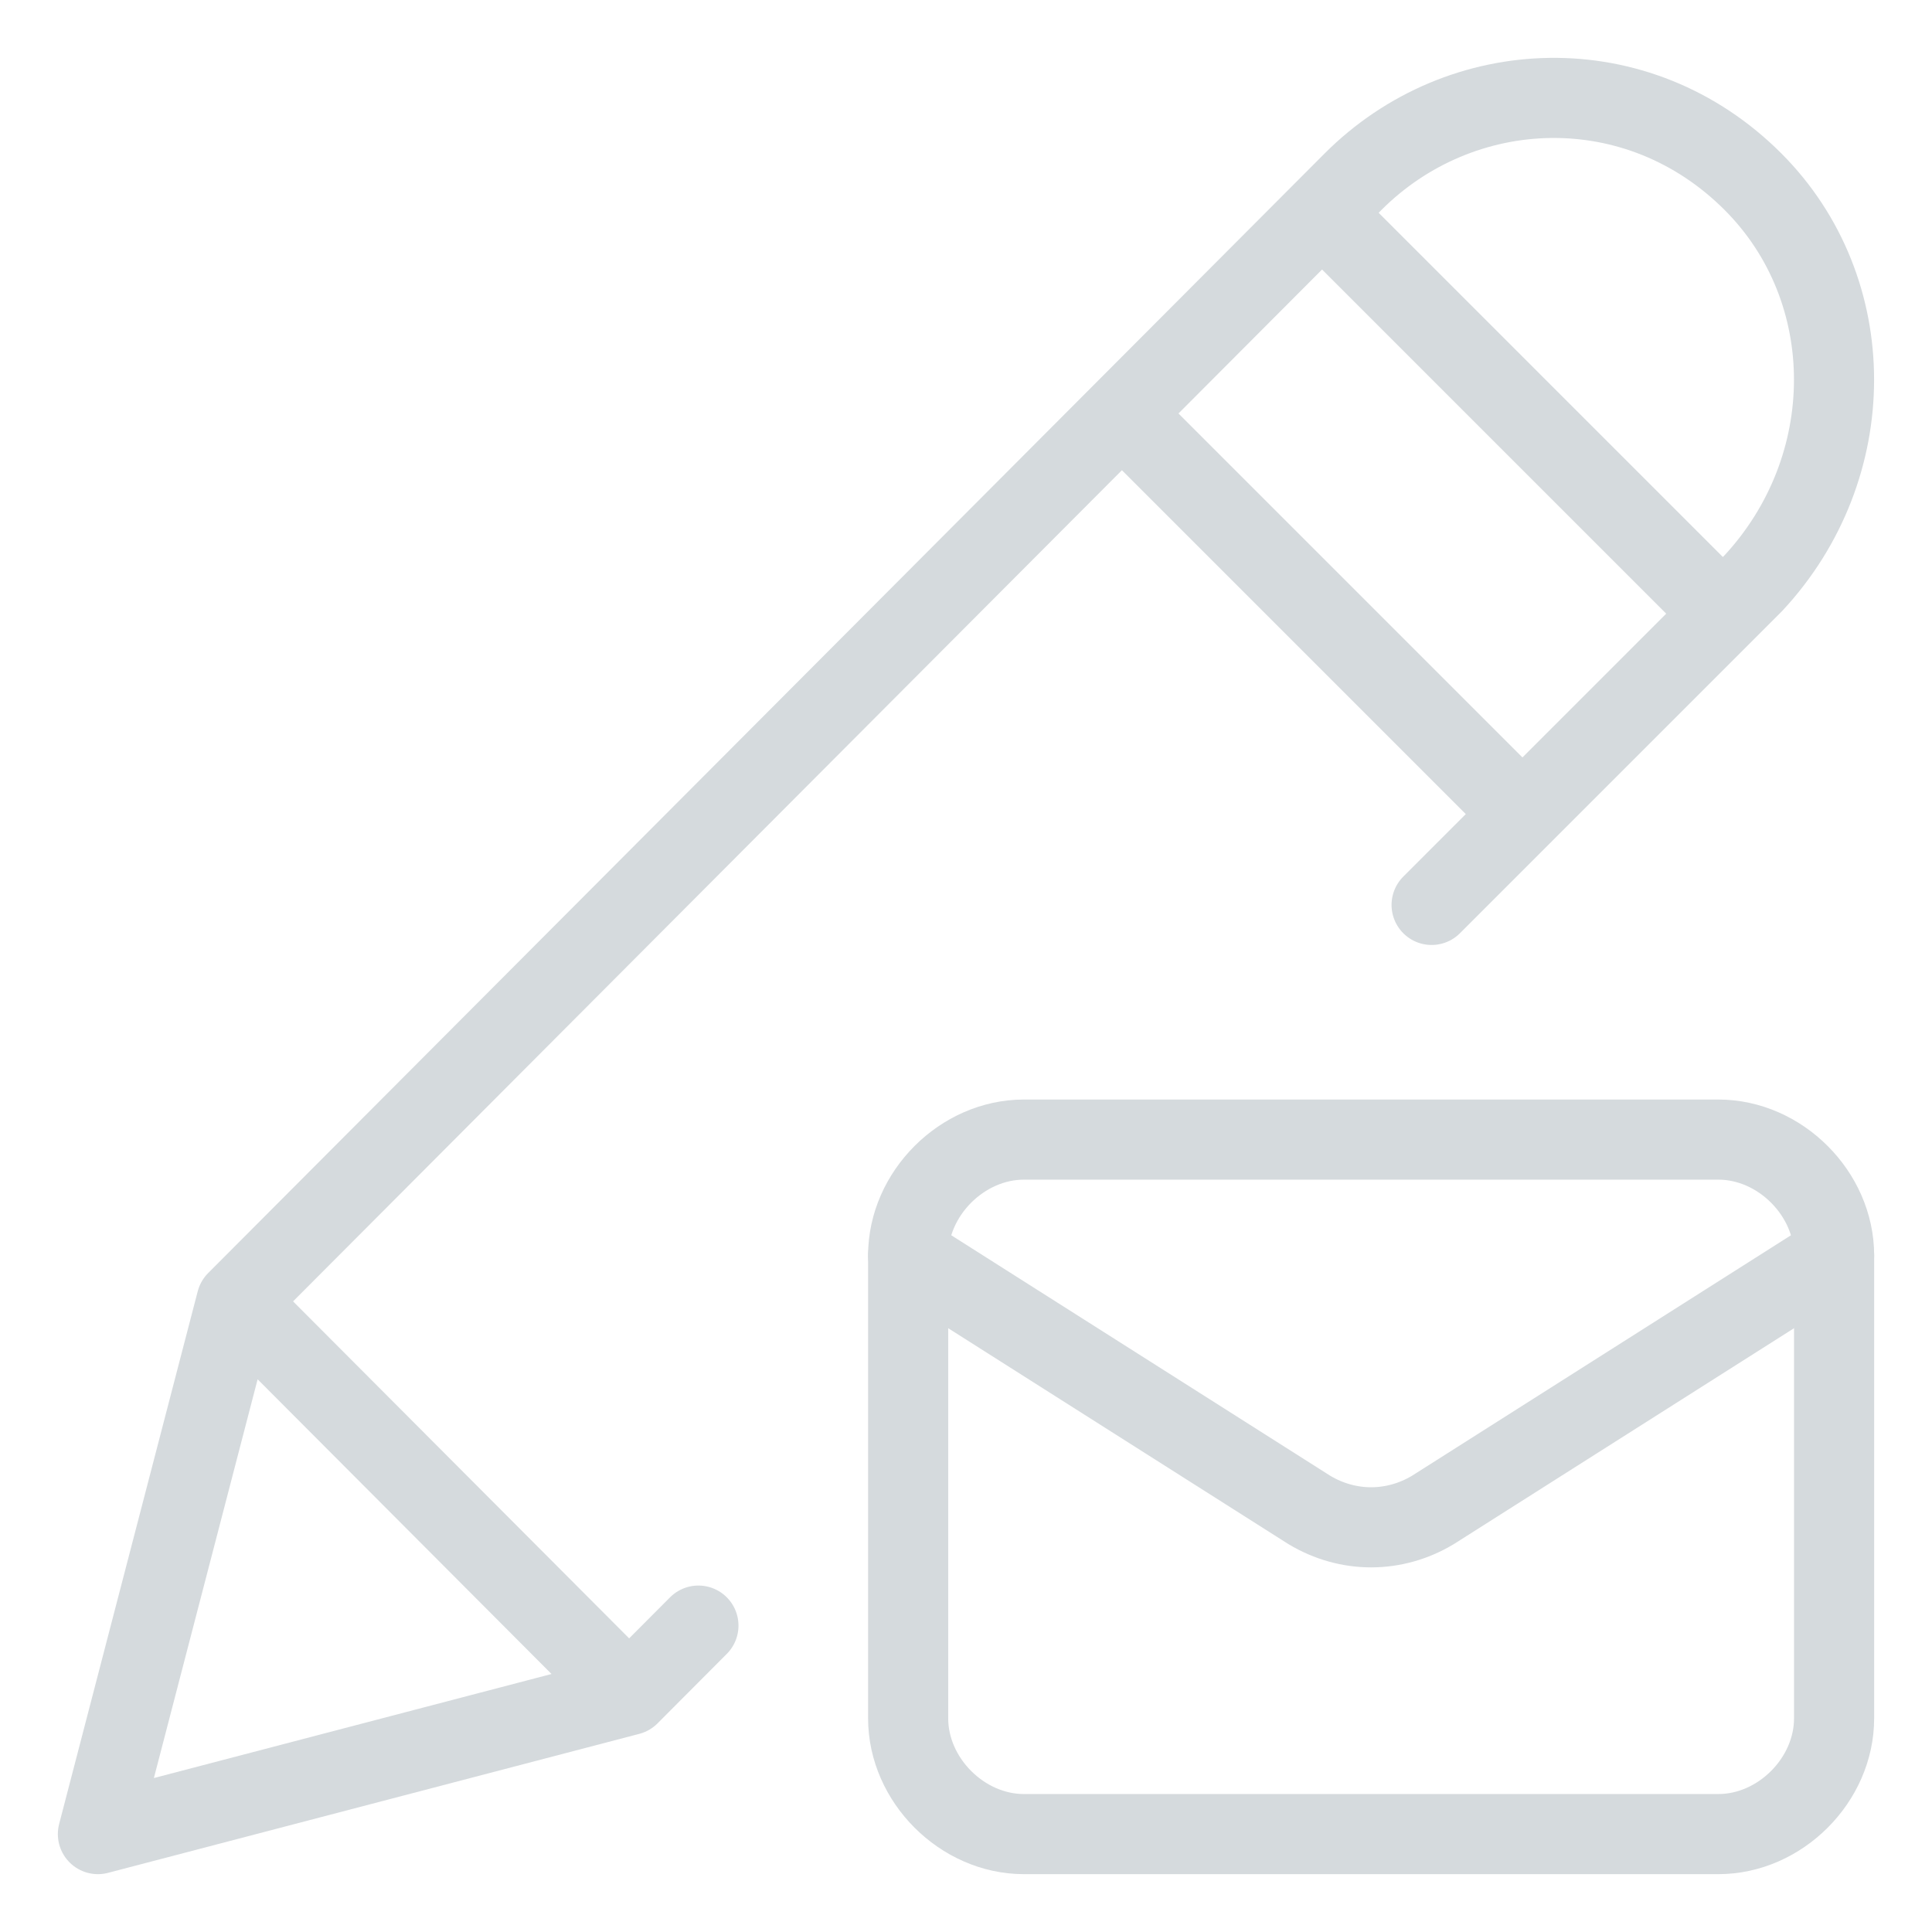
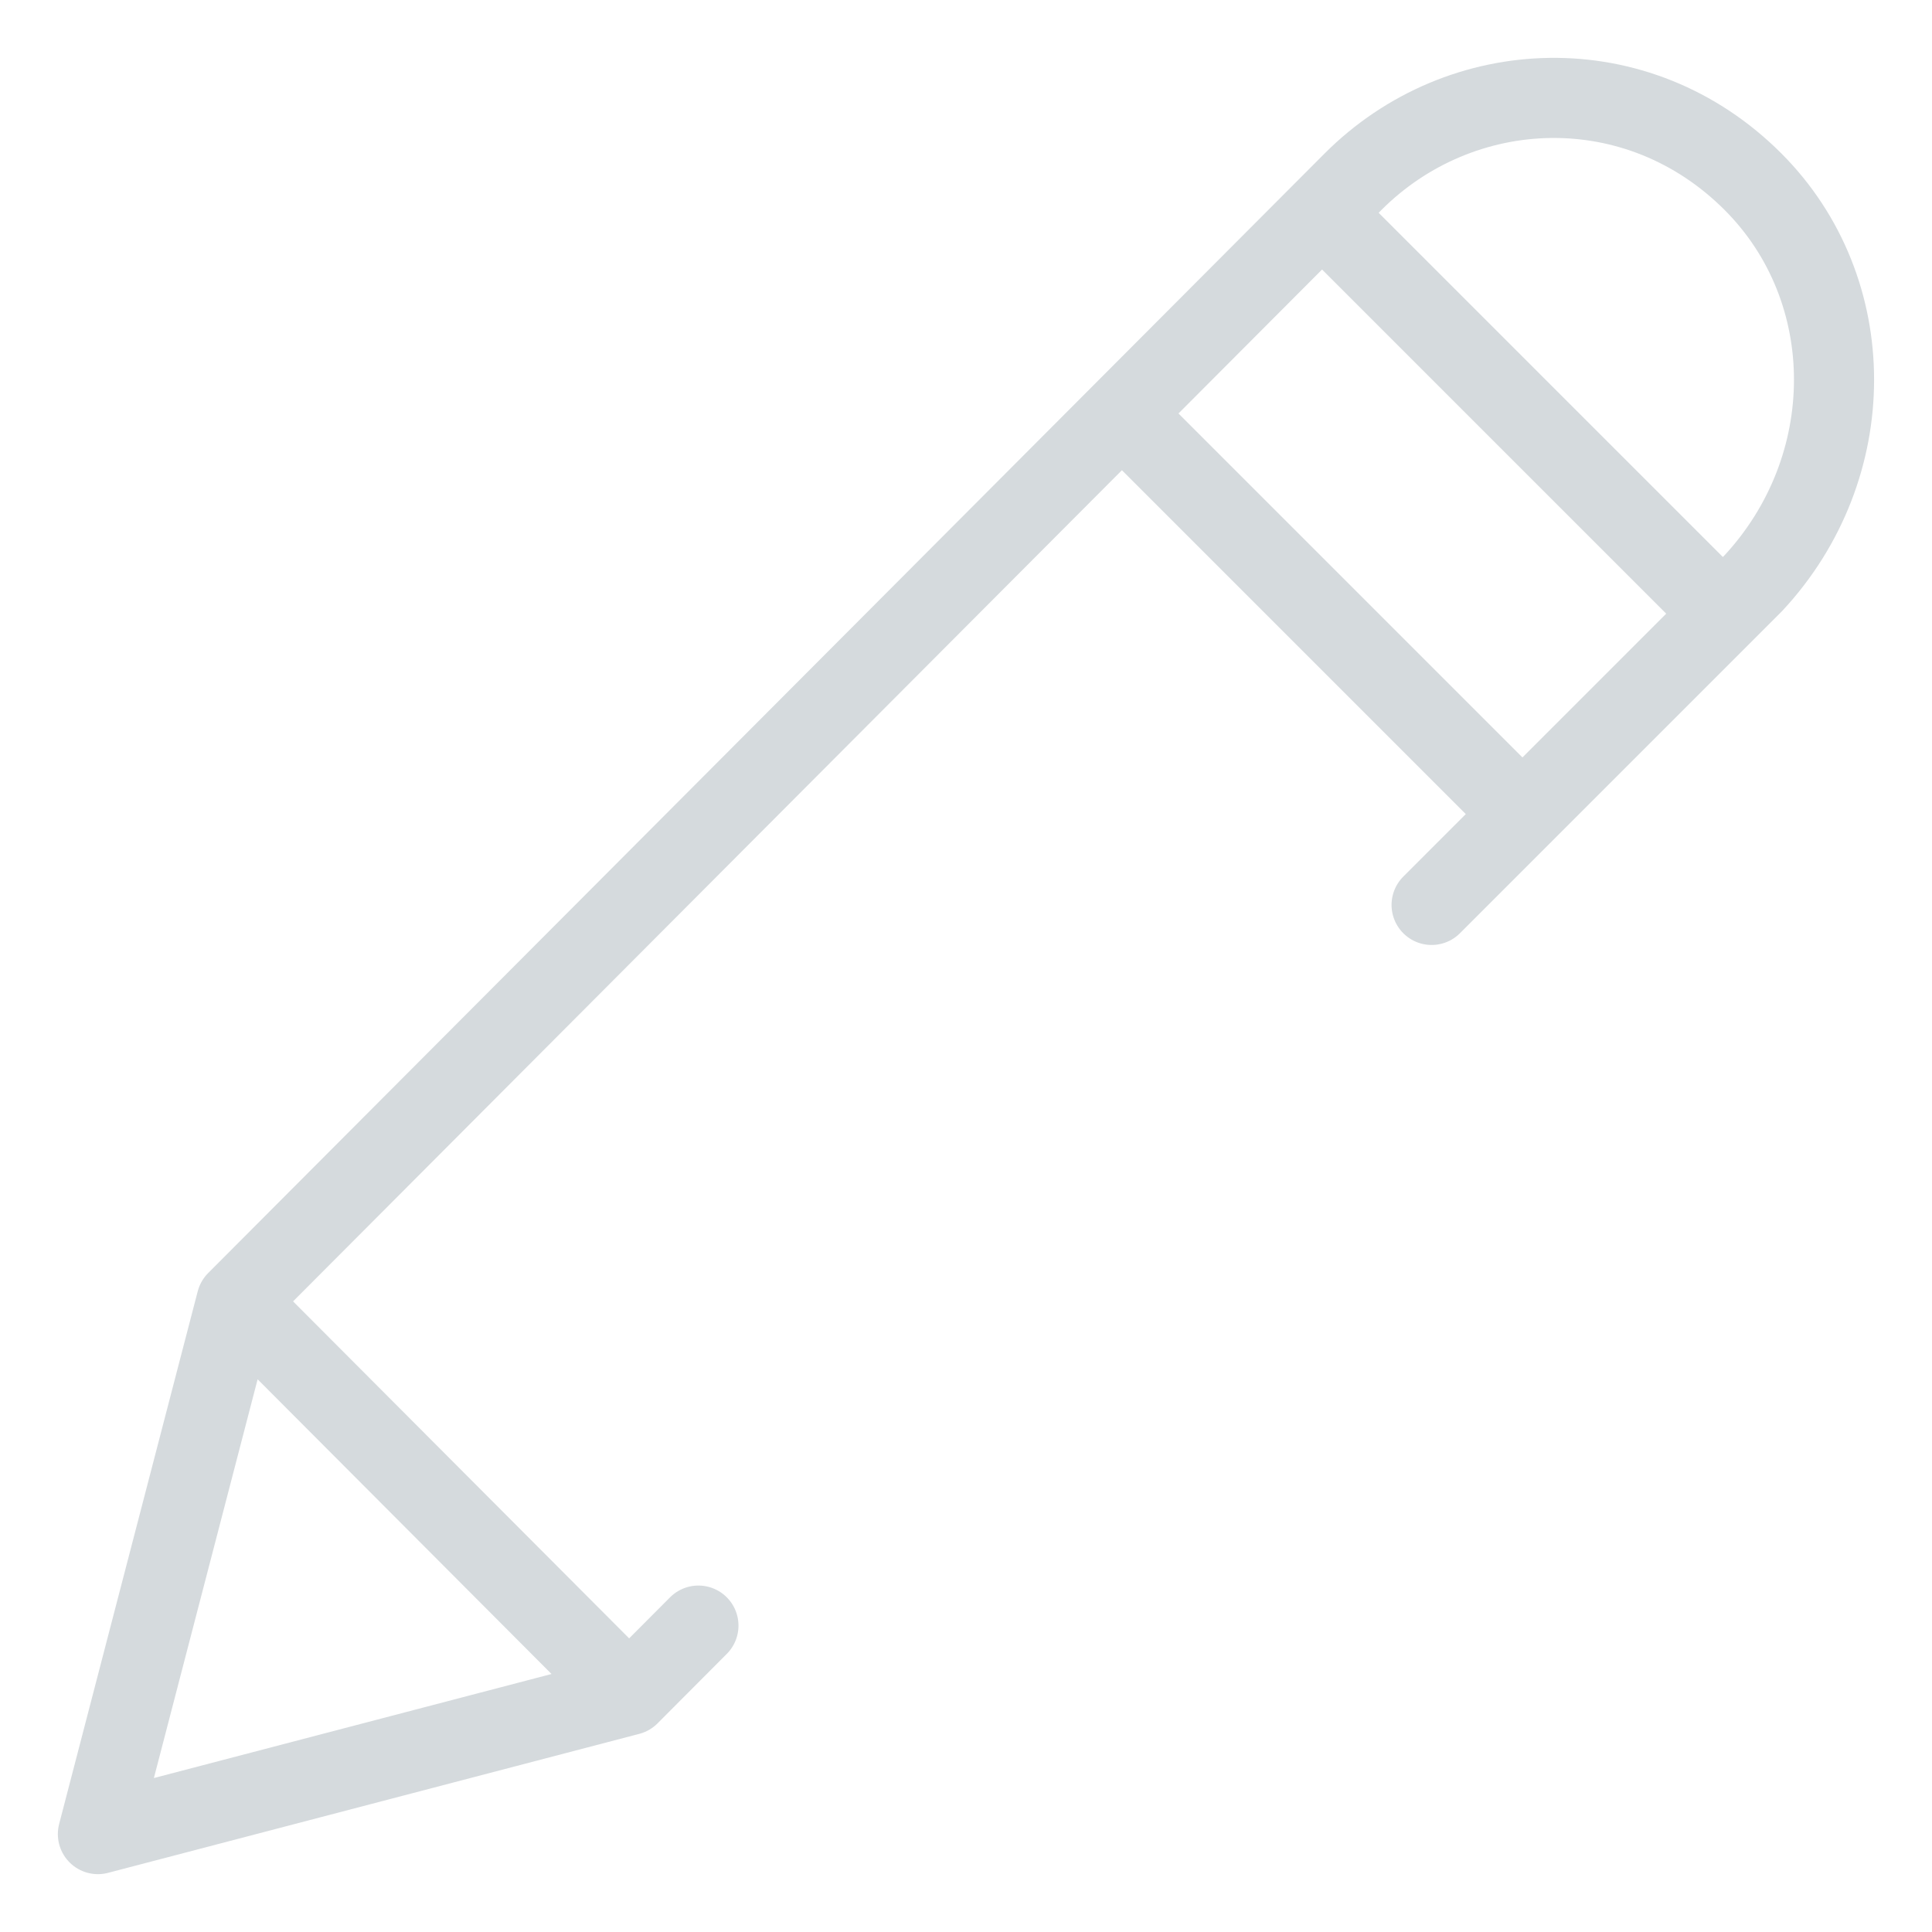
<svg xmlns="http://www.w3.org/2000/svg" fill="none" viewBox="-0.705 -0.705 34 34" id="Pencil-Edit-Mail--Streamline-Ultimate.svg" height="34" width="34">
  <desc>Pencil Edit Mail Streamline Icon: https://streamlinehq.com</desc>
-   <path stroke="#d5dadd" stroke-linecap="round" stroke-linejoin="round" stroke-miterlimit="10" d="M31.572 21.387v8.148c0 1.086 -0.951 2.037 -2.037 2.037h-12.221c-1.086 0 -2.037 -0.951 -2.037 -2.037v-8.148" stroke-width="1.41" />
-   <path stroke="#d5dadd" stroke-linecap="round" stroke-linejoin="round" stroke-miterlimit="10" d="M31.572 21.387c0 -1.086 -0.951 -2.037 -2.037 -2.037h-12.221c-1.086 0 -2.037 0.951 -2.037 2.037l7.061 4.481c0.679 0.407 1.494 0.407 2.173 0l7.061 -4.481Z" stroke-width="1.41" />
  <path stroke="#d5dadd" stroke-linecap="round" stroke-linejoin="round" stroke-miterlimit="10" d="M10.367 29.126 1.018 31.572l2.439 -9.375M10.367 29.126l-6.91 -6.929M10.367 29.126l1.219 -1.223m-8.129 -5.706L23.103 2.496c1.897 -1.902 5.013 -2.038 7.045 0 1.897 1.902 1.897 5.027 0 7.065l-5.659 5.659m-1.929 -12.18 7.055 7.055M26.088 13.622l-7.05 -7.05" stroke-width="1.41" />
</svg>